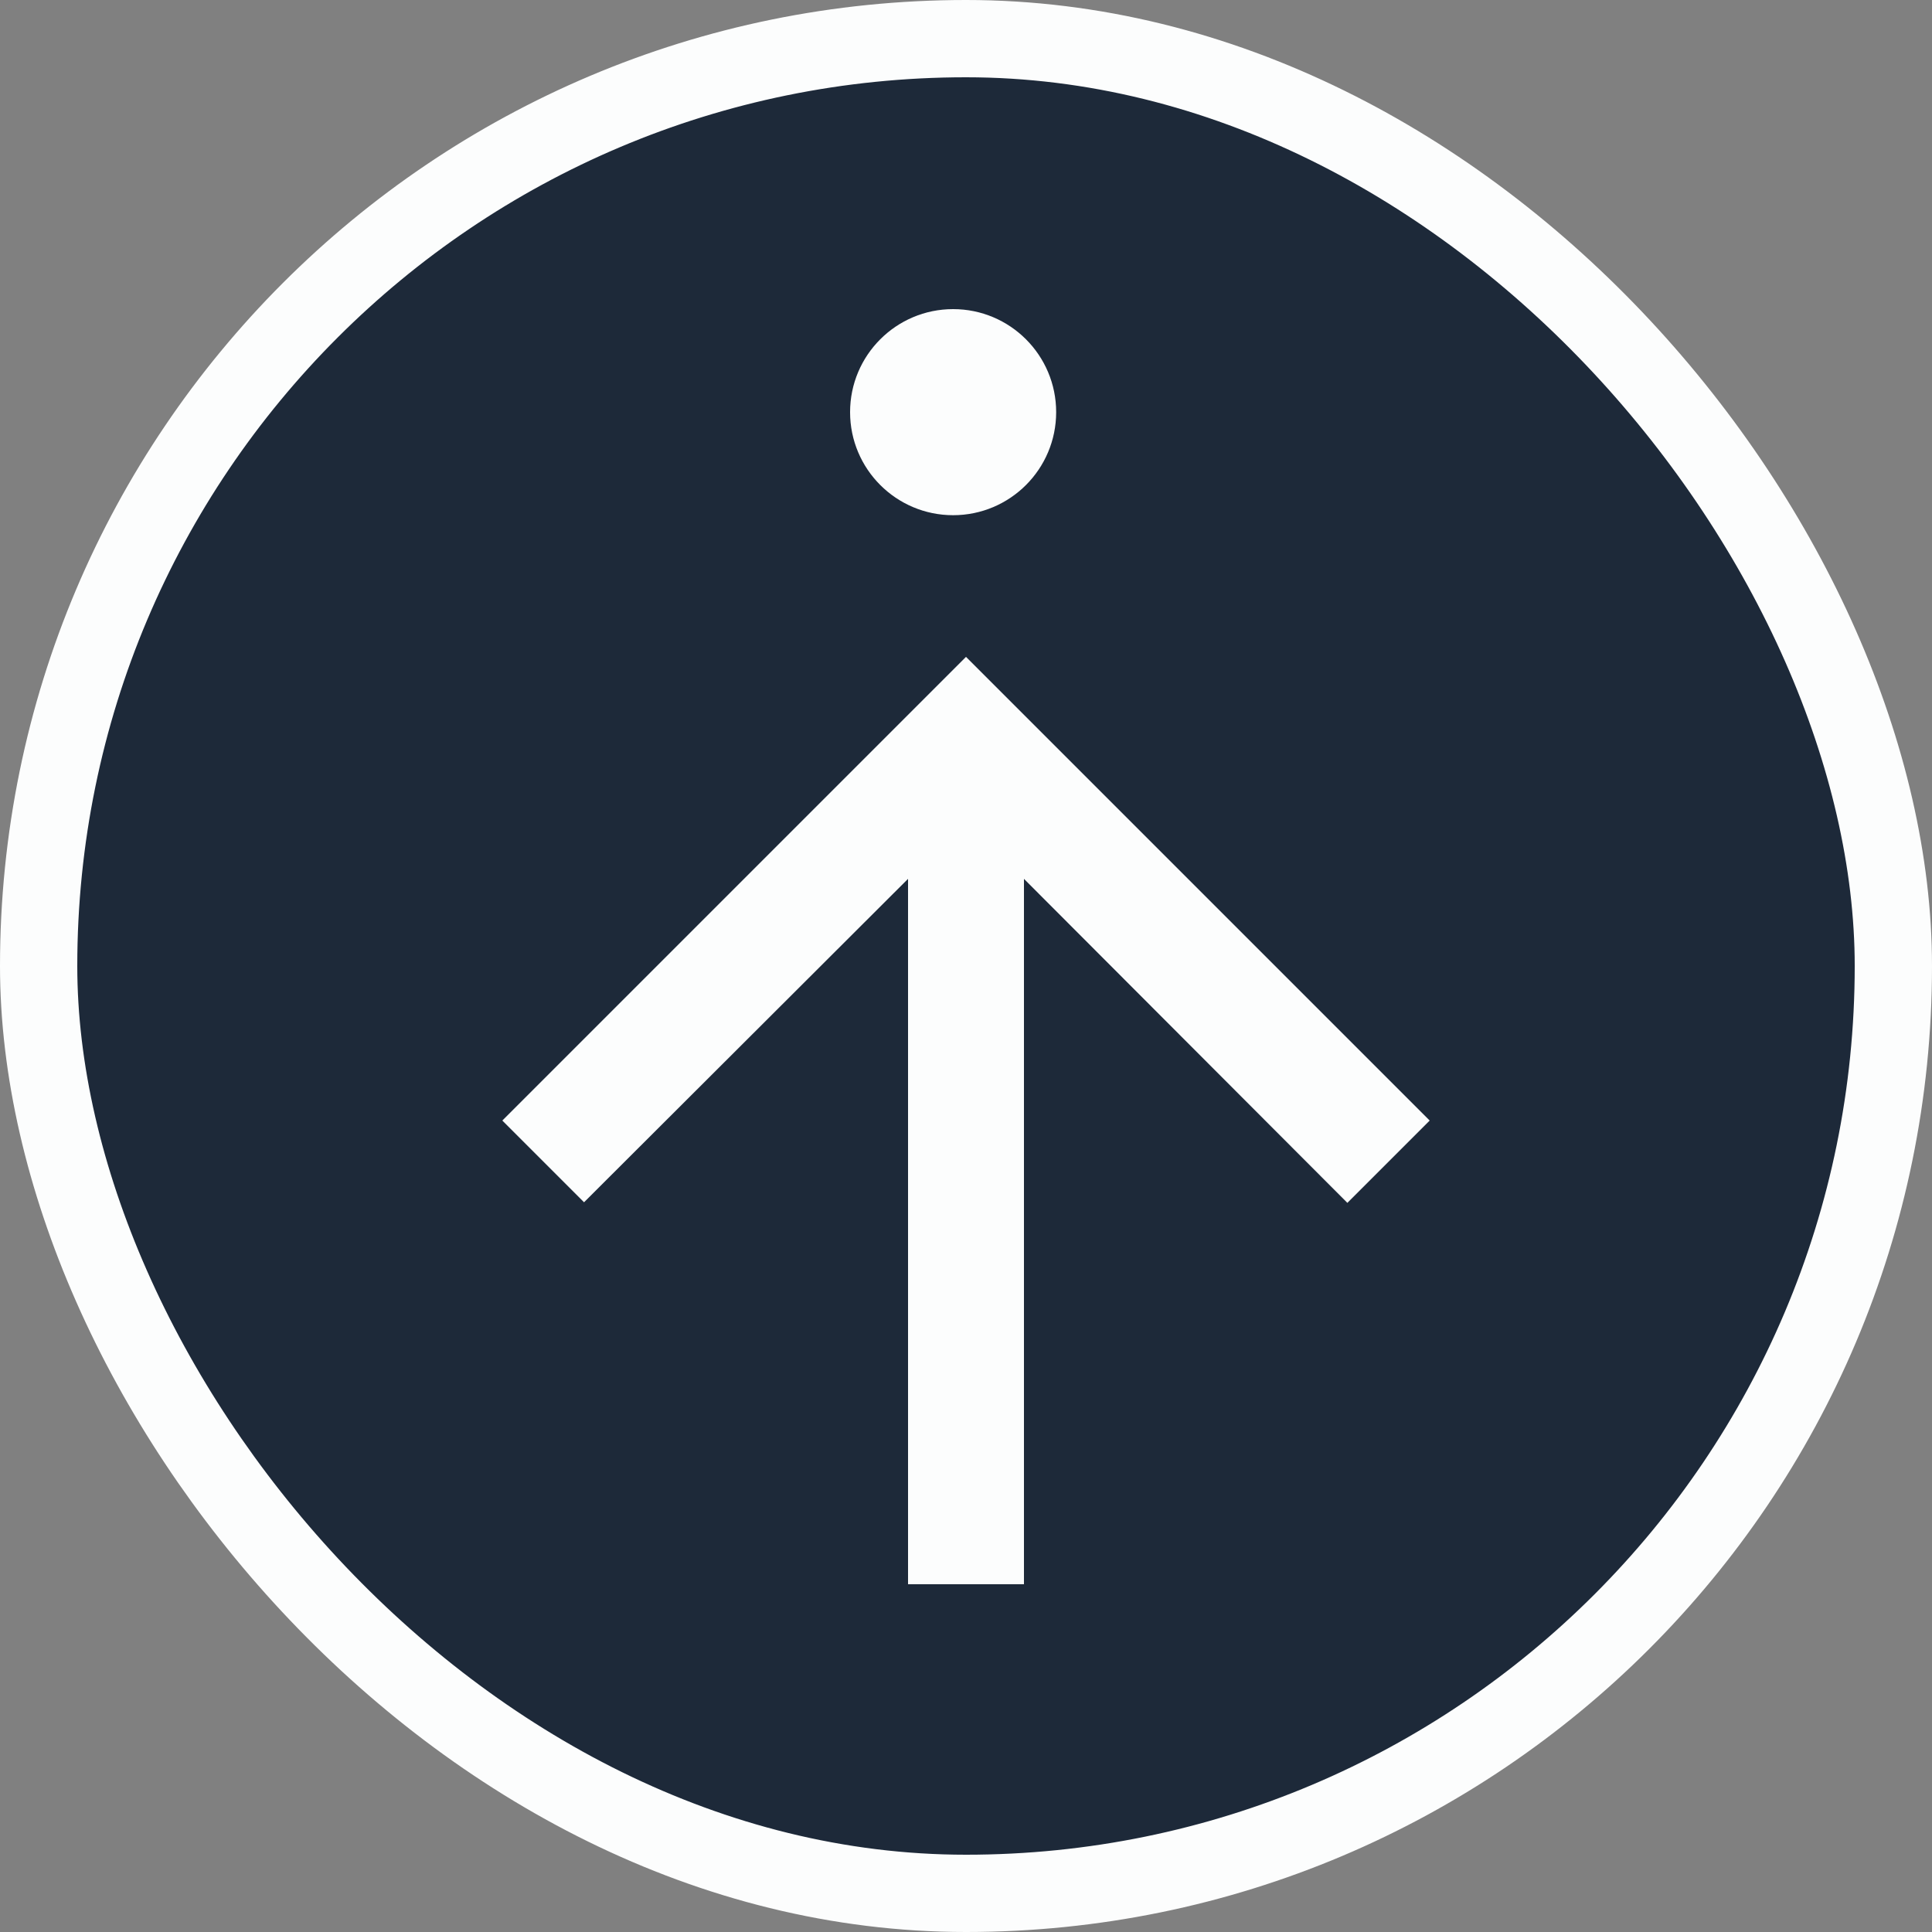
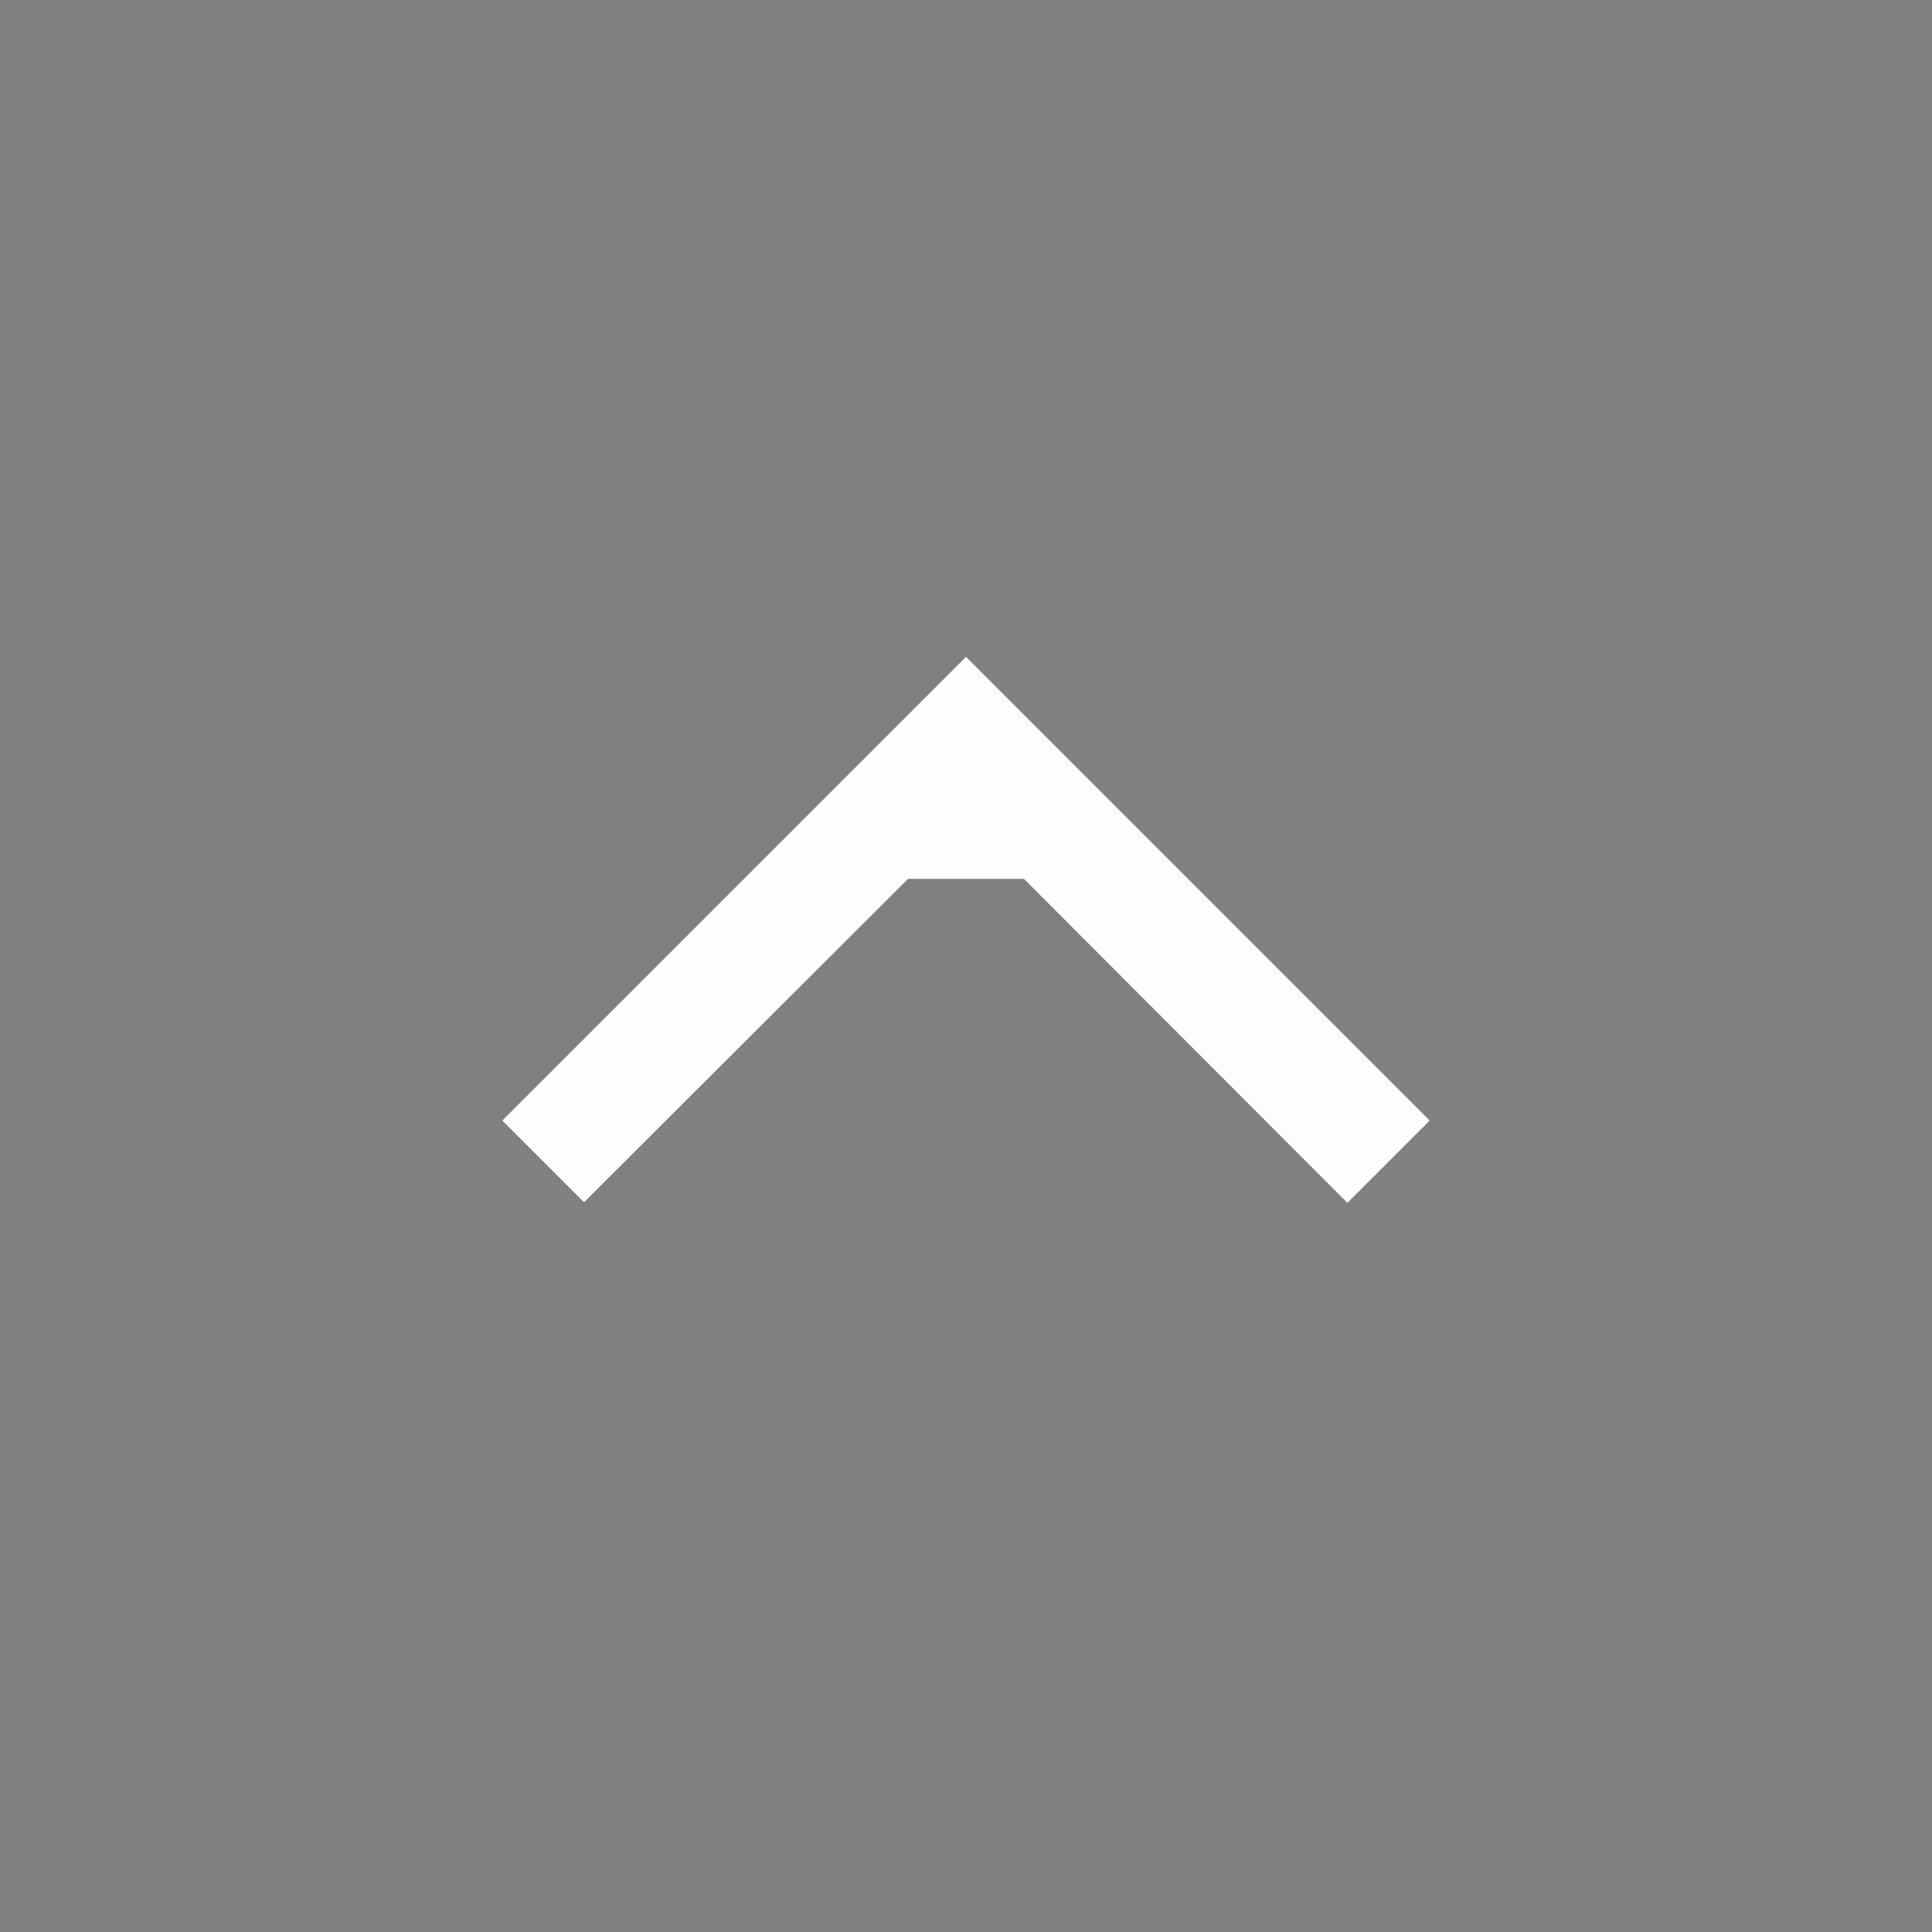
<svg xmlns="http://www.w3.org/2000/svg" width="75" height="75" viewBox="0 0 75 75" fill="none">
  <rect x="0" y="0" width="75" height="75" fill="#808080" stroke="none" />
-   <rect x="1.5" y="1.5" width="72" height="72" rx="36" fill="#1D2939" />
-   <path d="M19.5 43.5L22.672 46.672L35.25 34.117V61.5H39.75V34.117L52.305 46.695L55.5 43.5L37.5 25.5L19.5 43.5Z" fill="#FCFDFD" />
-   <circle cx="37" cy="16" r="4" fill="#FCFDFD" />
-   <rect x="1.5" y="1.5" width="72" height="72" rx="36" stroke="#FCFDFD" stroke-width="3" />
+   <path d="M19.5 43.5L22.672 46.672L35.25 34.117H39.75V34.117L52.305 46.695L55.5 43.5L37.5 25.5L19.5 43.5Z" fill="#FCFDFD" />
</svg>